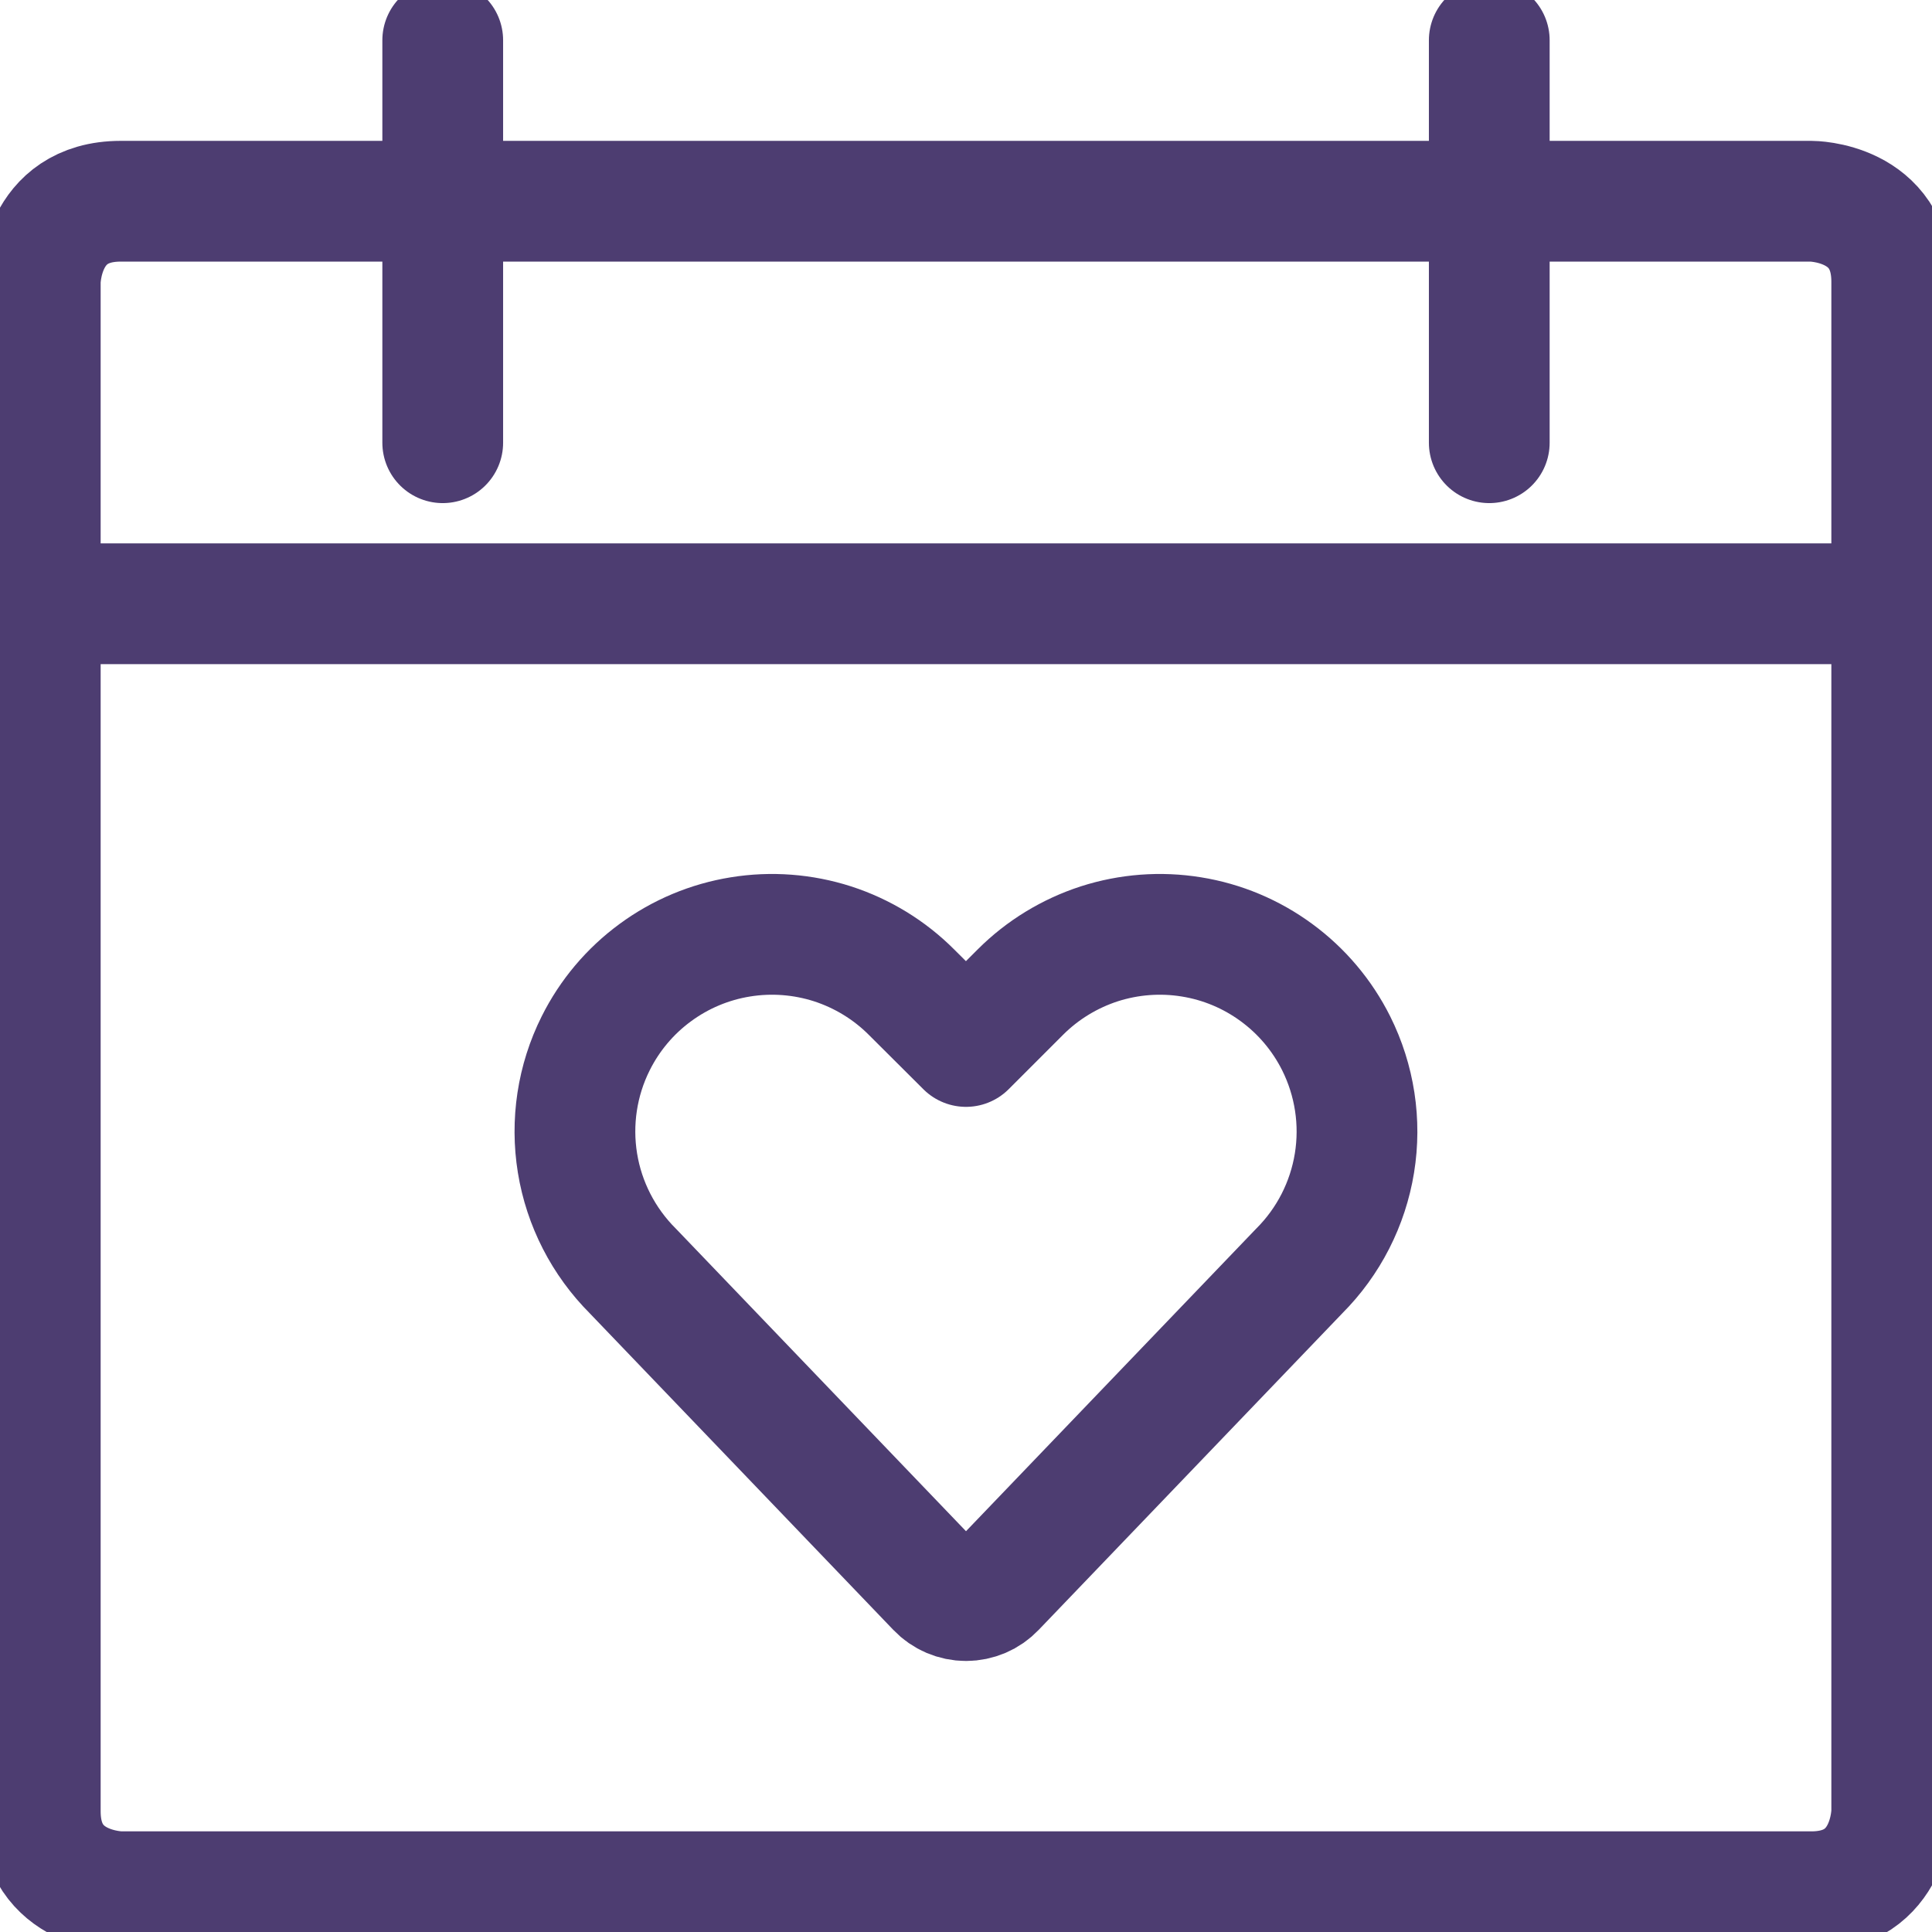
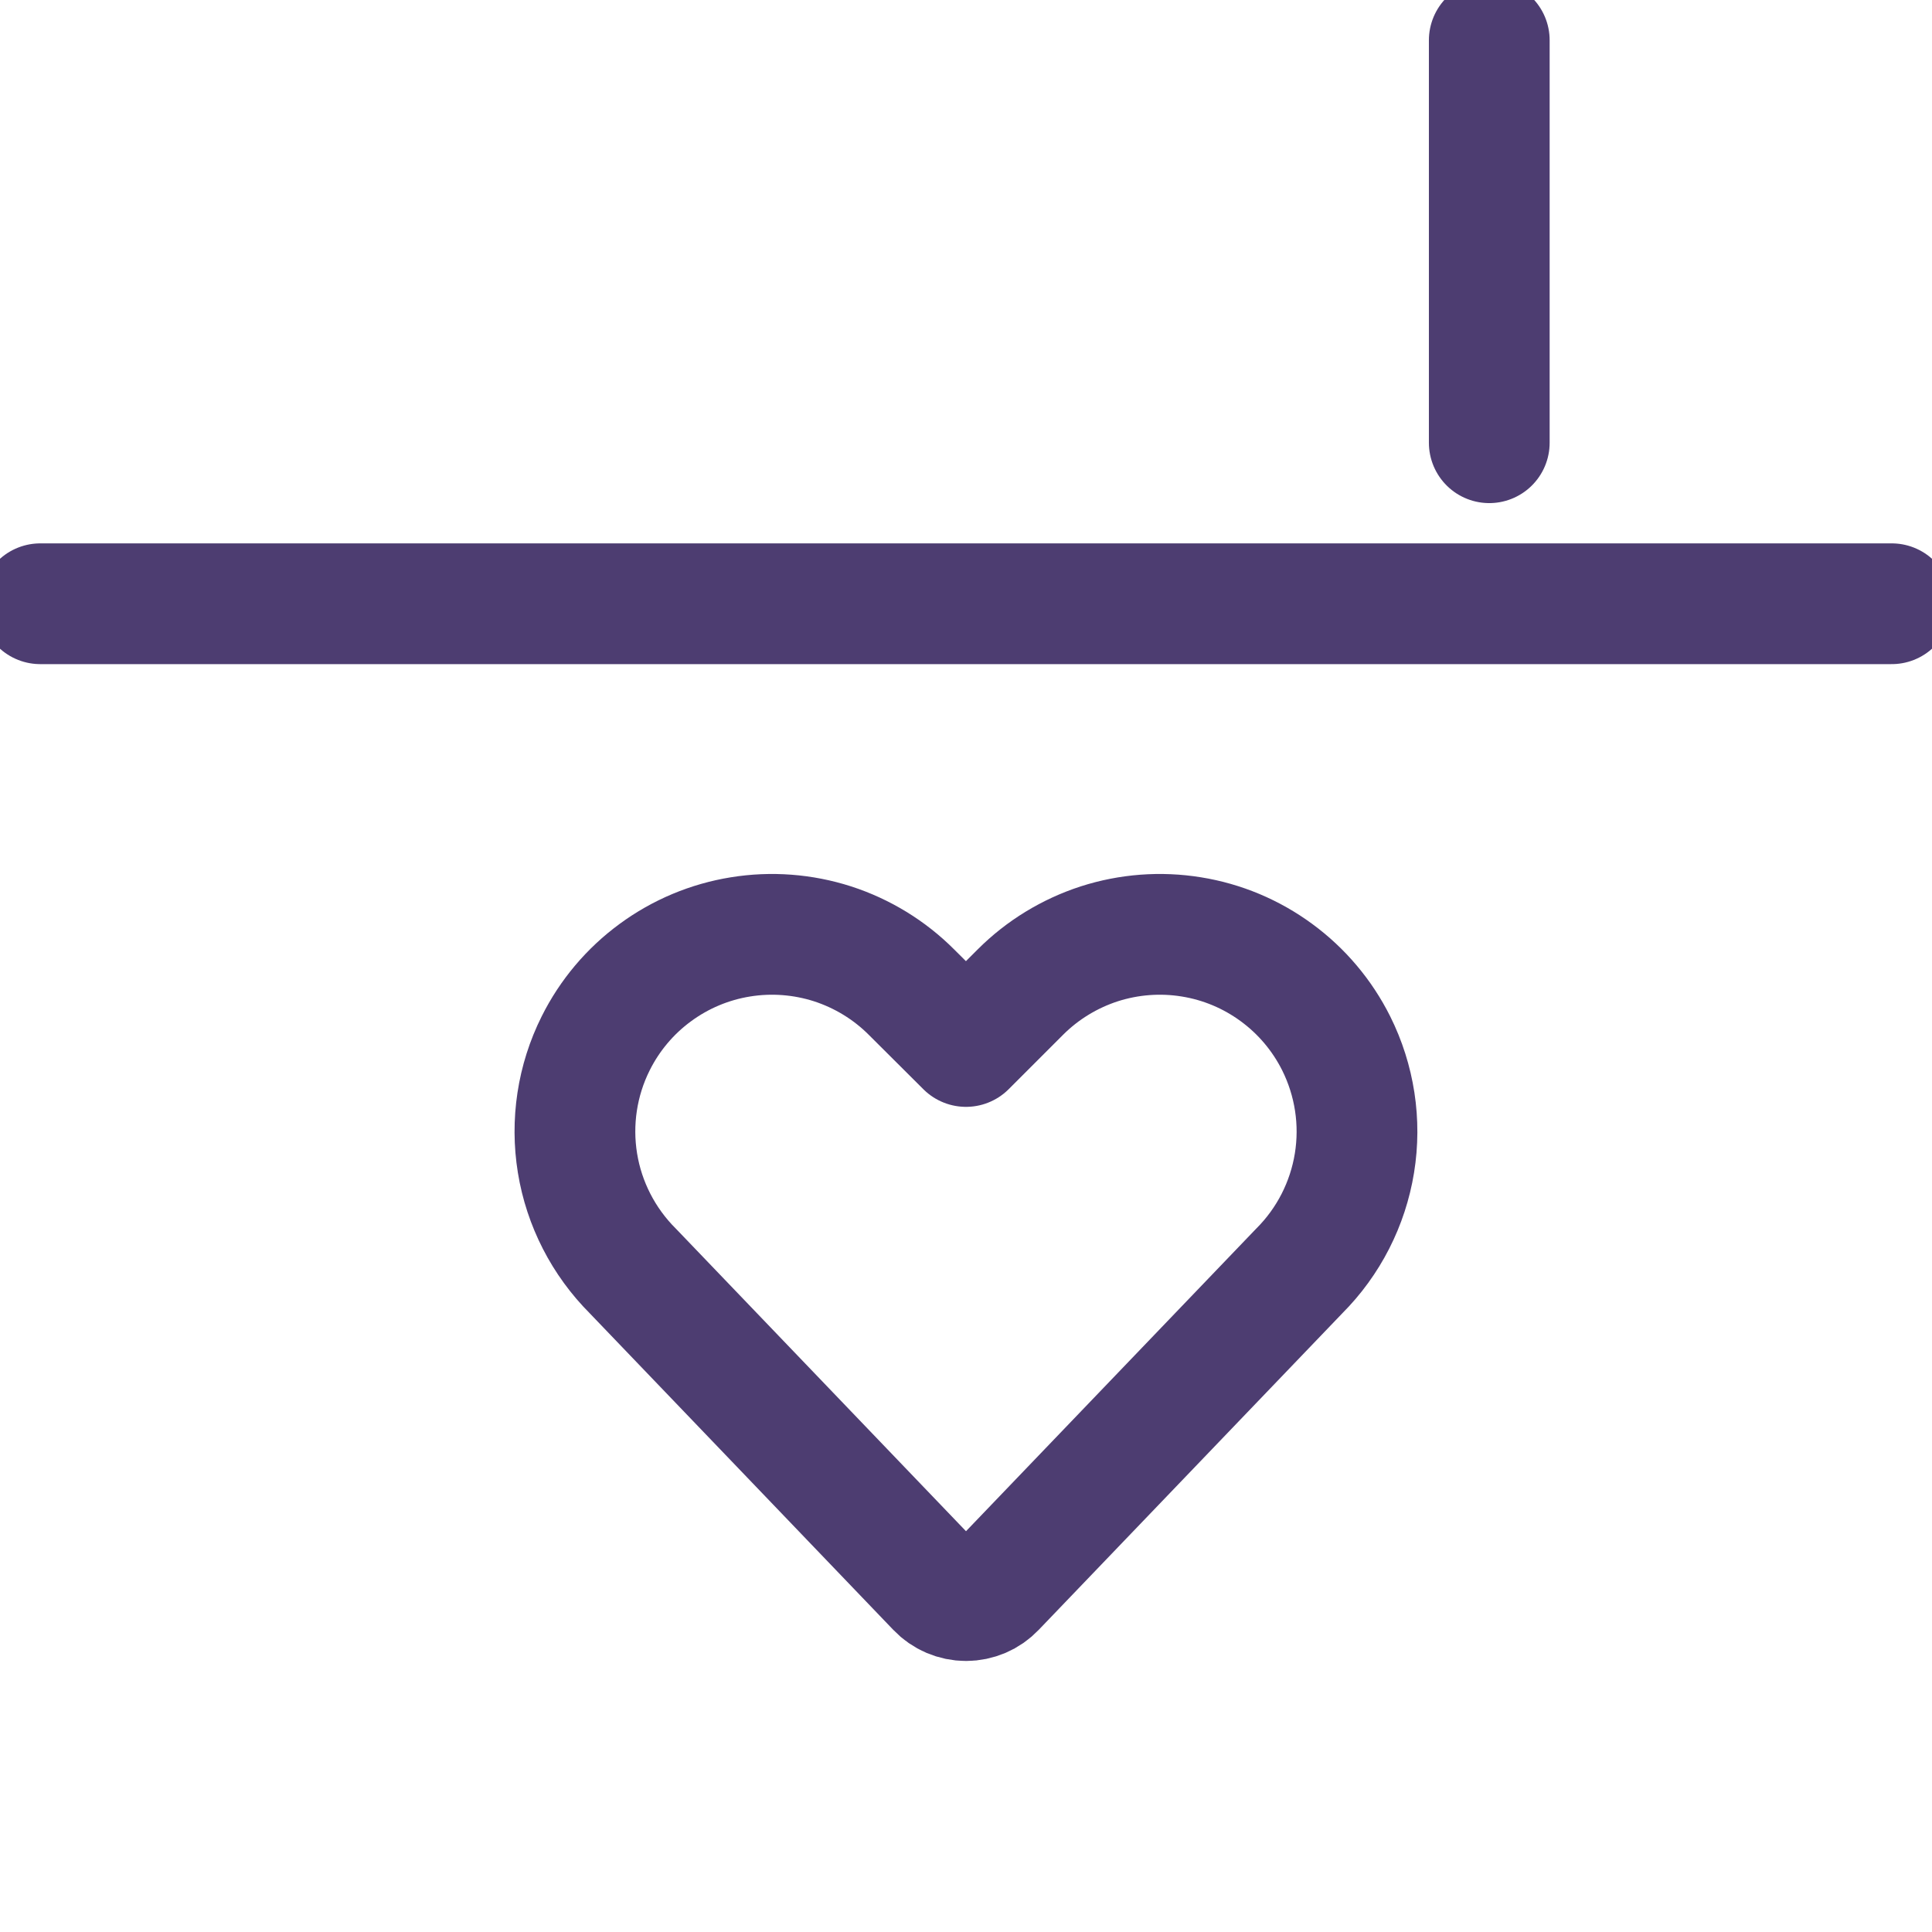
<svg xmlns="http://www.w3.org/2000/svg" width="32" height="32" viewBox="0 0 32 32" fill="none">
  <g clip-path="url(#clip0_7359_423)">
-     <path d="M2 3.333H30C30 3.333 31.333 3.333 31.333 4.667V30C31.333 30 31.333 31.333 30 31.333H2C2 31.333 0.667 31.333 0.667 30V4.667C0.667 4.667 0.667 3.333 2 3.333Z" stroke="#4D3D71" stroke-width="2" stroke-linecap="round" stroke-linejoin="round" />
-     <path d="M7.333 0.667V7.333" stroke="#4D3D71" stroke-width="2" stroke-linecap="round" stroke-linejoin="round" />
    <path d="M24.667 0.667V7.333" stroke="#4D3D71" stroke-width="2" stroke-linecap="round" stroke-linejoin="round" />
    <path d="M0.667 10H31.333" stroke="#4D3D71" stroke-width="2" stroke-linecap="round" stroke-linejoin="round" />
    <path d="M16.481 26.305C16.419 26.37 16.344 26.422 16.262 26.457C16.179 26.492 16.09 26.511 16 26.511C15.91 26.511 15.821 26.492 15.738 26.457C15.656 26.422 15.581 26.37 15.519 26.305L10.481 21.051C9.996 20.566 9.675 19.941 9.565 19.265C9.455 18.588 9.56 17.893 9.867 17.28C10.098 16.817 10.436 16.416 10.853 16.11C11.27 15.803 11.754 15.6 12.264 15.518C12.775 15.435 13.298 15.475 13.79 15.633C14.283 15.793 14.73 16.066 15.096 16.432L16 17.333L16.901 16.432C17.267 16.066 17.715 15.793 18.207 15.633C18.699 15.475 19.222 15.435 19.733 15.518C20.244 15.6 20.727 15.803 21.144 16.11C21.561 16.416 21.899 16.817 22.131 17.28C22.437 17.893 22.544 18.587 22.434 19.264C22.324 19.941 22.005 20.566 21.52 21.051L16.481 26.305Z" stroke="#4D3D71" stroke-width="2" stroke-linecap="round" stroke-linejoin="round" />
  </g>
  <defs>
    <clipPath id="clip0_7359_423">
      <rect width="32" height="32" fill="white" />
    </clipPath>
  </defs>
</svg>